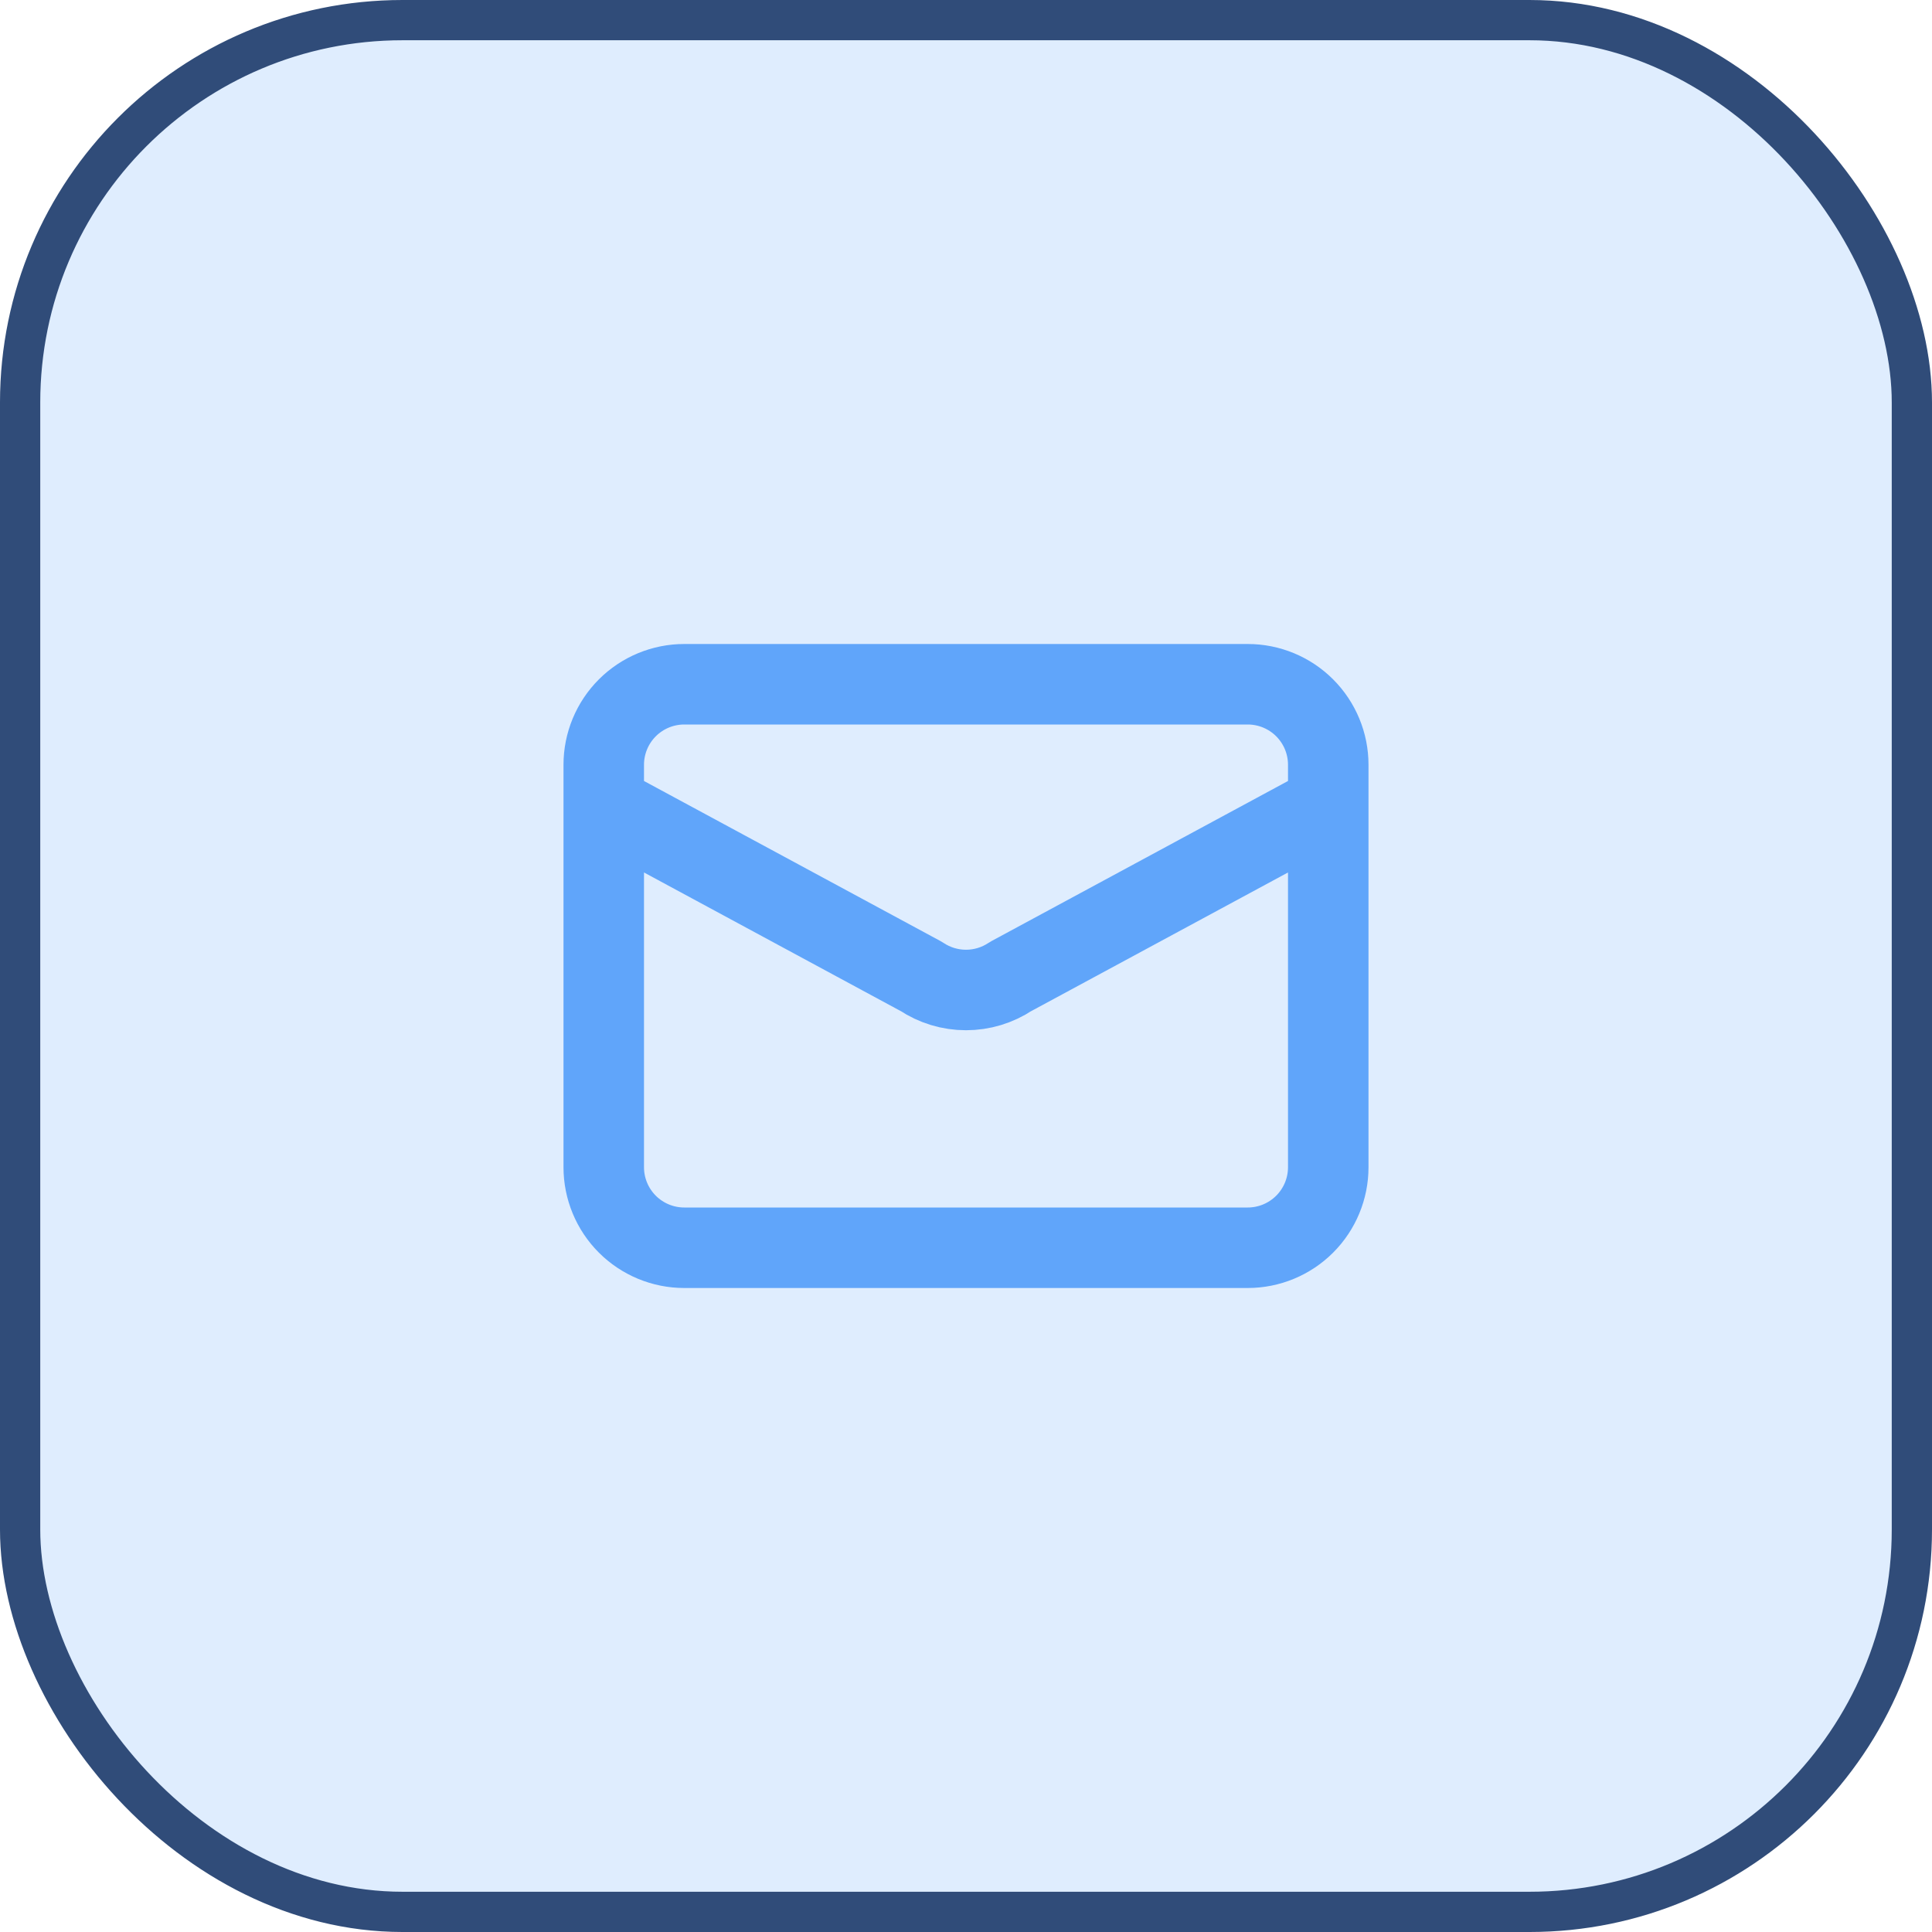
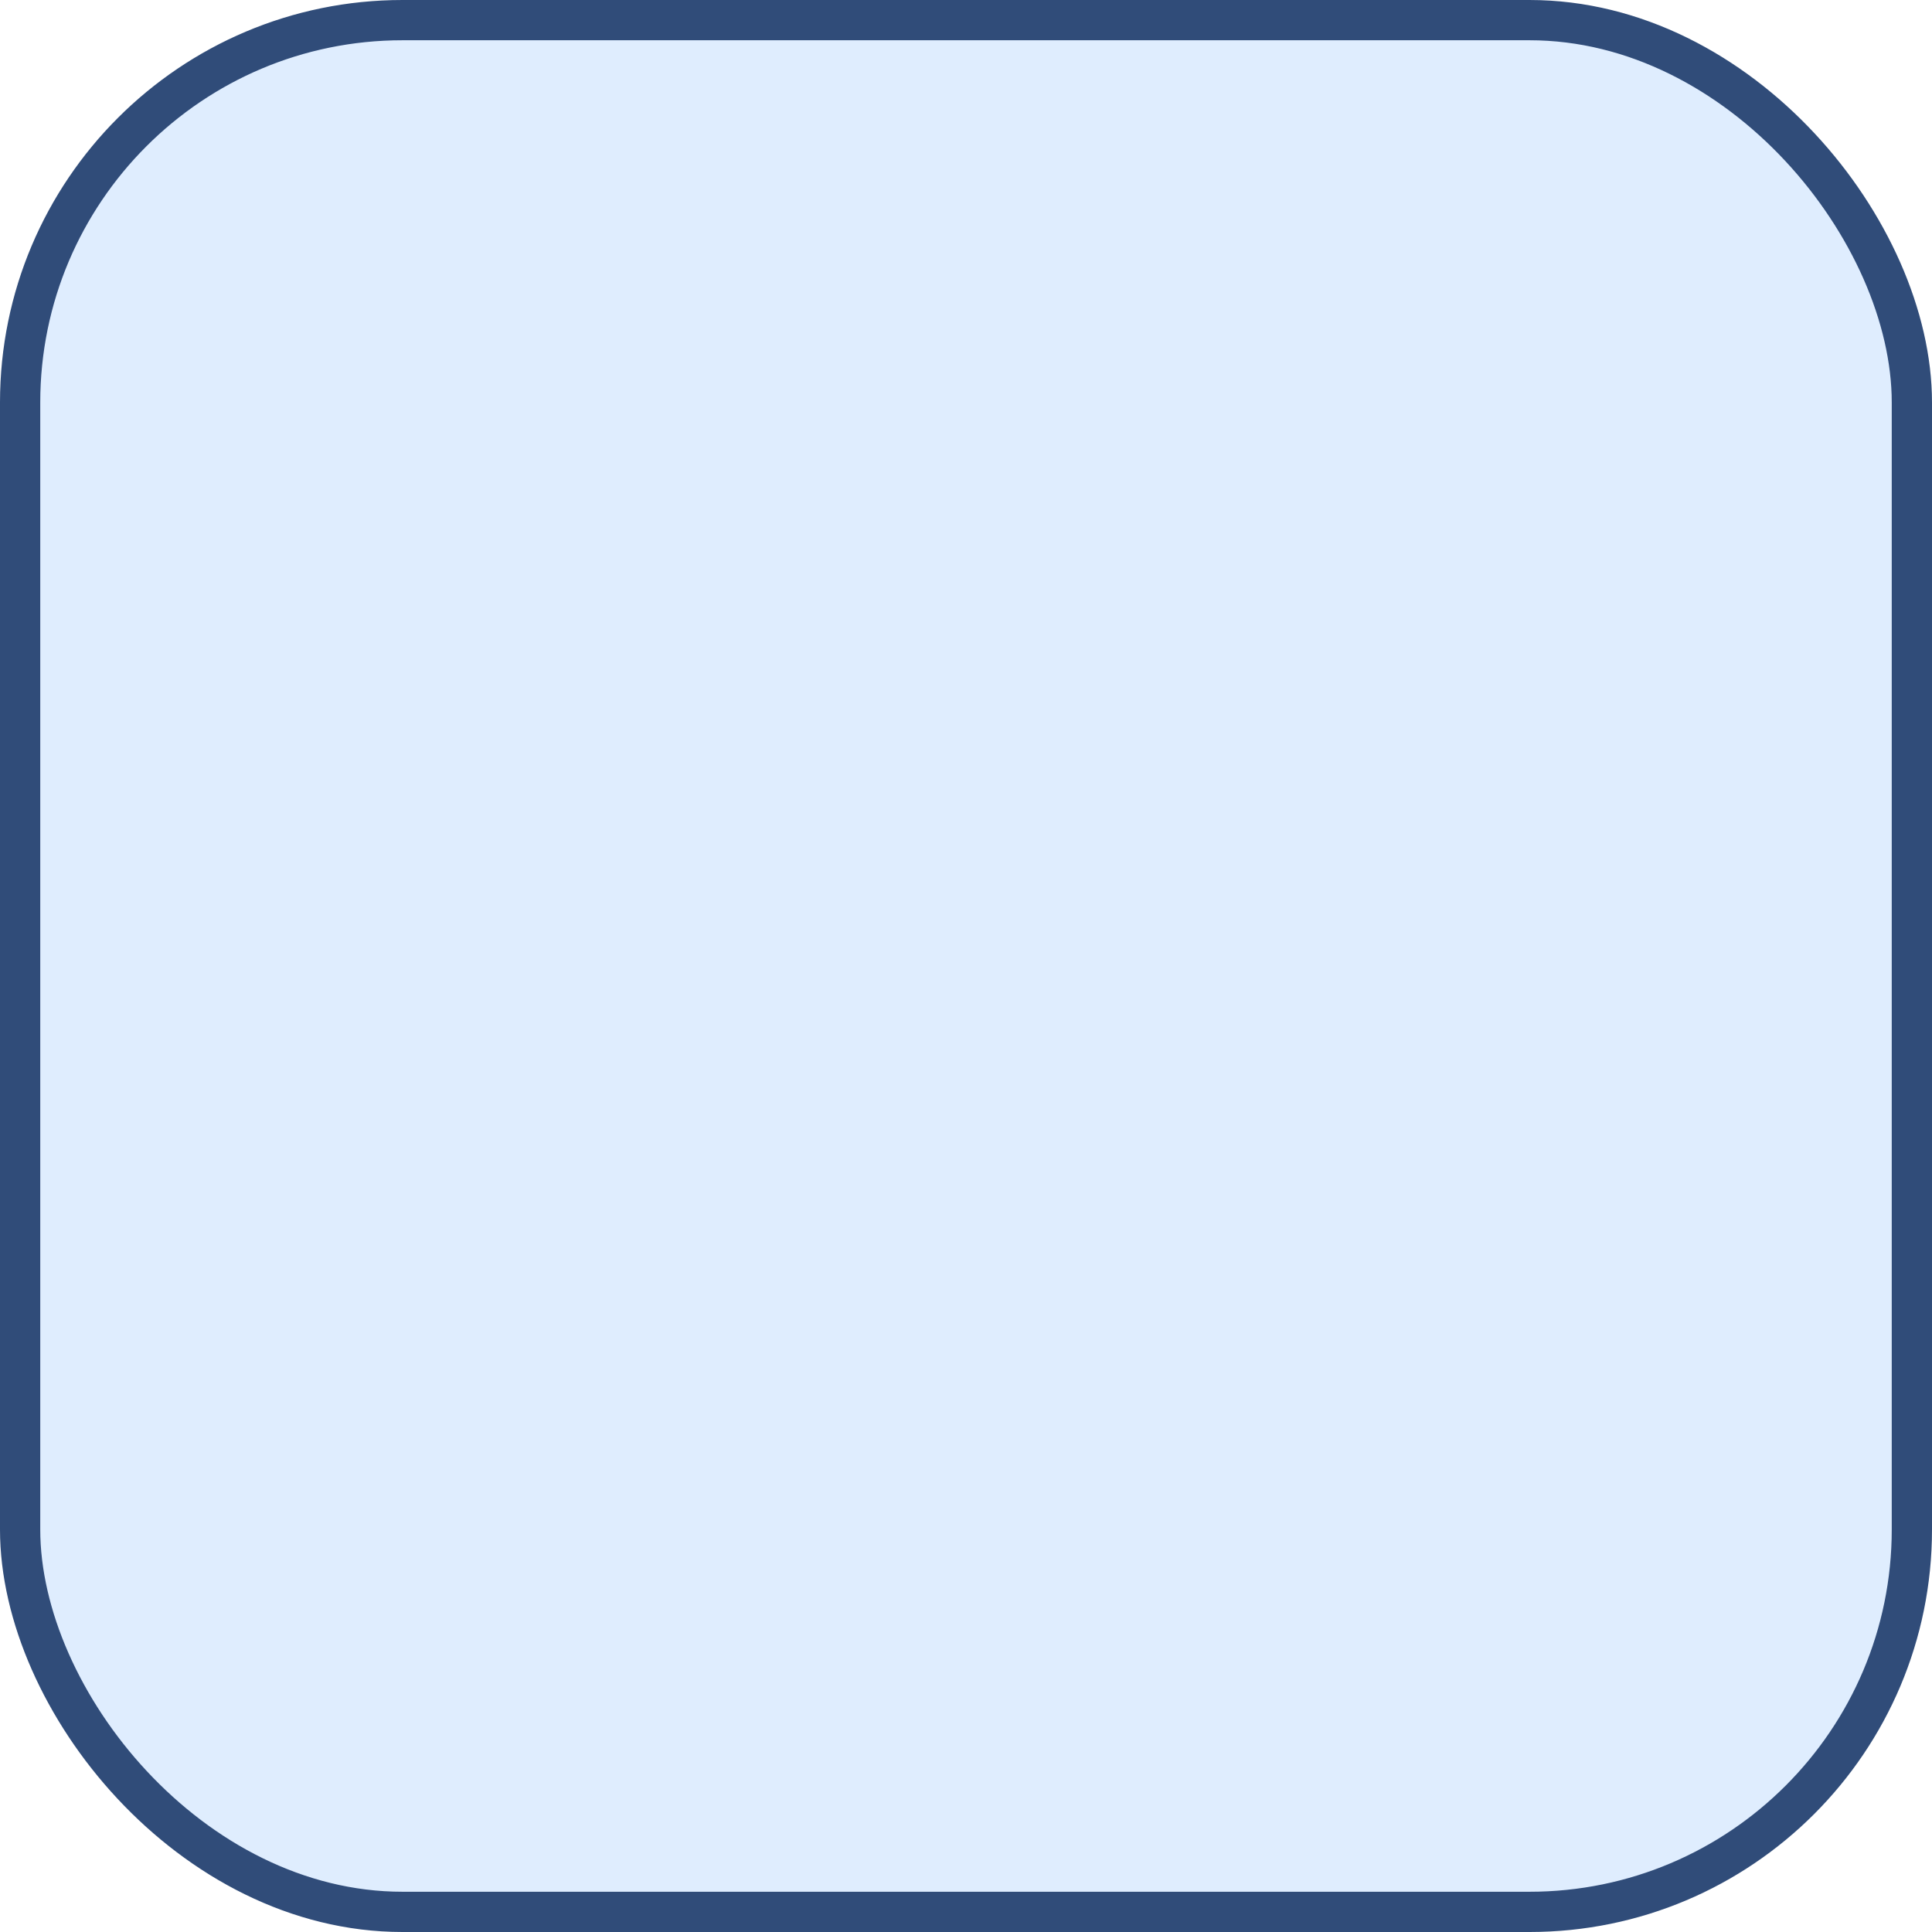
<svg xmlns="http://www.w3.org/2000/svg" width="48" height="48" viewBox="0 0 48 48" fill="none">
  <rect x="0.5" y="0.5" width="47" height="47" rx="9.5" fill="#60A5FA" fill-opacity="0.2" stroke="#304C79" />
-   <path d="M15 20L22.89 24.26C23.219 24.479 23.605 24.596 24 24.596C24.395 24.596 24.781 24.479 25.11 24.26L33 20M17 31H31C31.53 31 32.039 30.789 32.414 30.414C32.789 30.039 33 29.53 33 29V19C33 18.47 32.789 17.961 32.414 17.586C32.039 17.211 31.53 17 31 17H17C16.47 17 15.961 17.211 15.586 17.586C15.211 17.961 15 18.47 15 19V29C15 29.53 15.211 30.039 15.586 30.414C15.961 30.789 16.47 31 17 31Z" stroke="#60A5FA" stroke-width="2" stroke-linecap="round" stroke-linejoin="round" />
</svg>